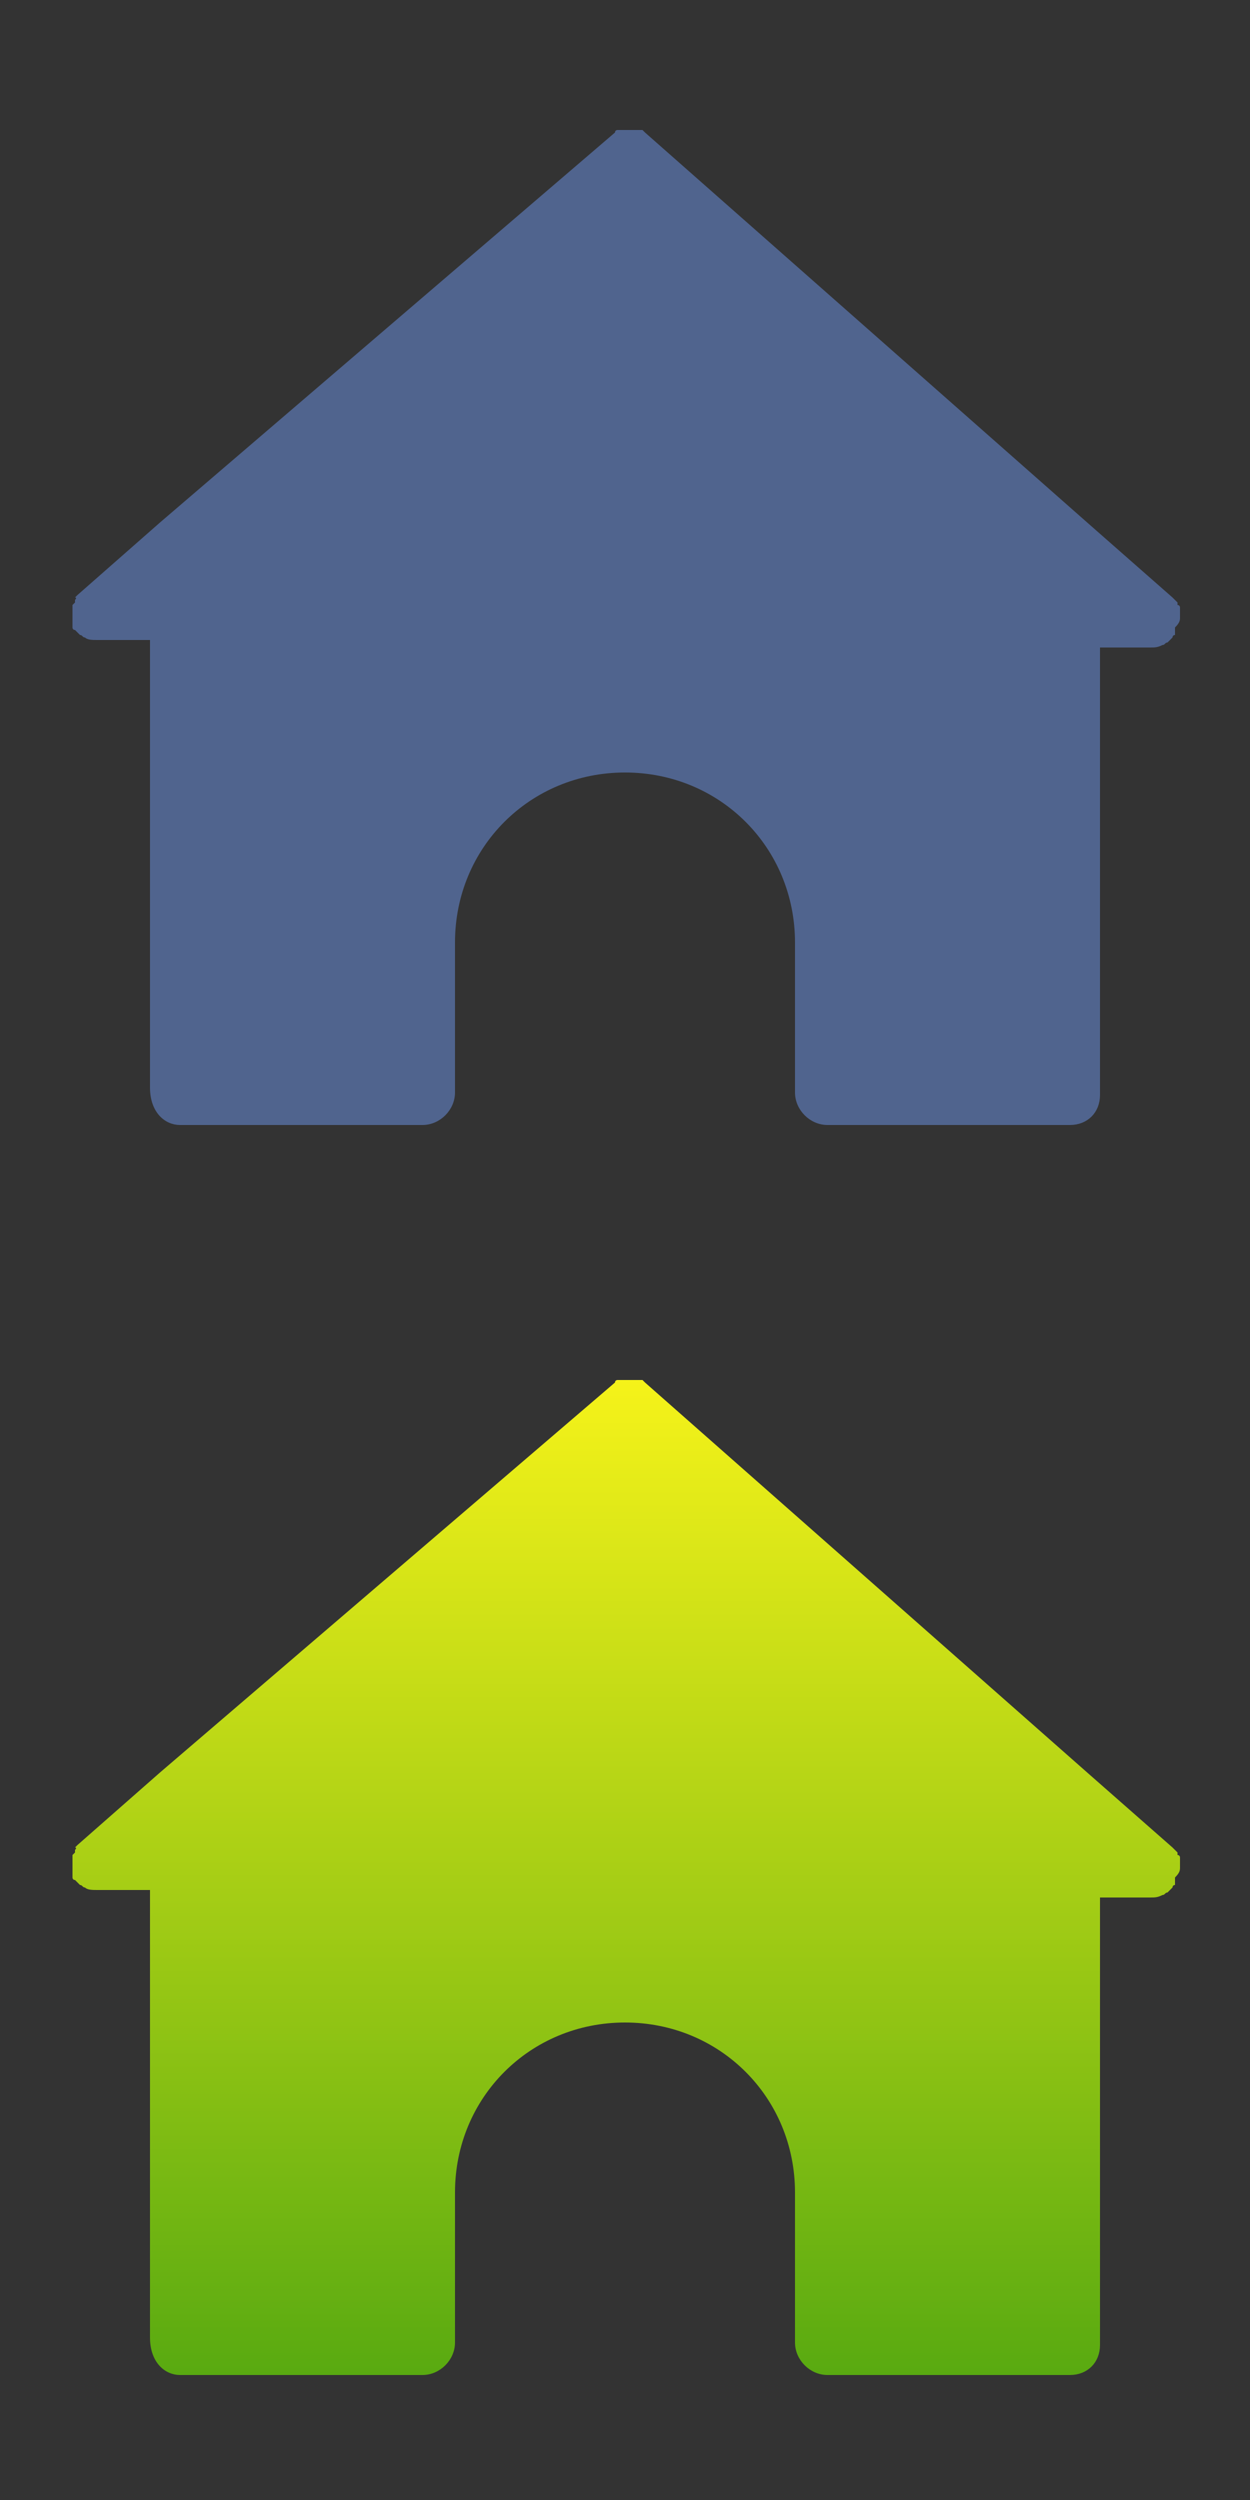
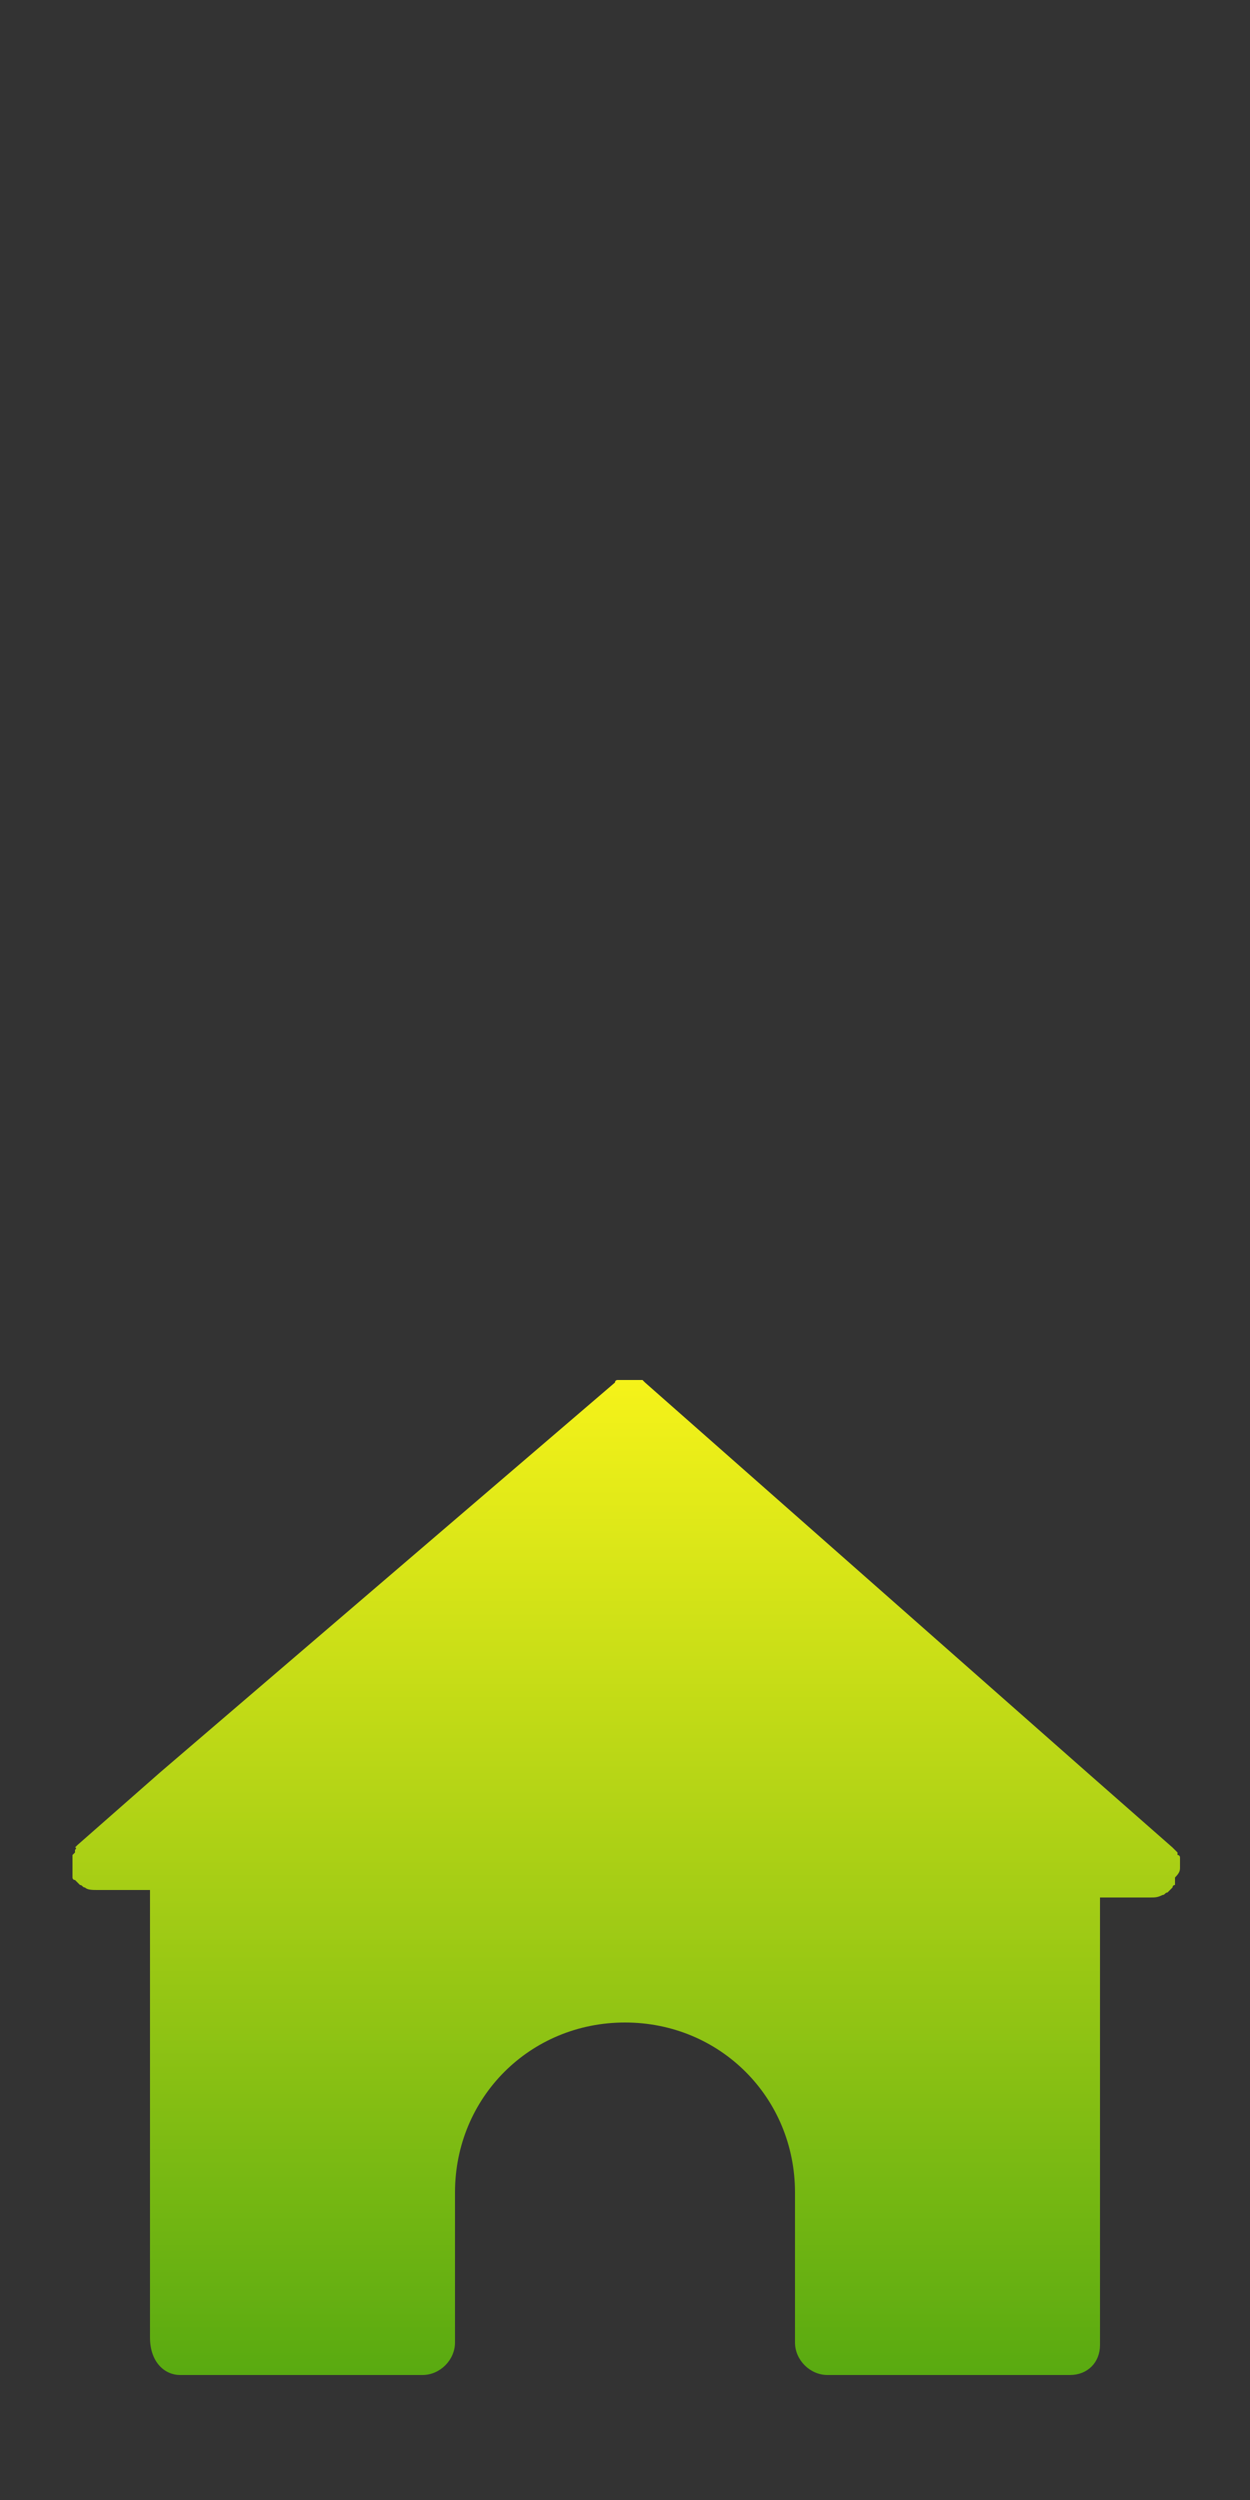
<svg xmlns="http://www.w3.org/2000/svg" version="1.1" id="Layer_1" x="0px" y="0px" viewBox="0 0 50 100" style="enable-background:new 0 0 50 100;" xml:space="preserve">
  <rect x="0" y="0" width="50" height="100" fill="#333333" stroke="none" />
  <style type="text/css">
	.st0{fill:#50648E;}
	.st1{fill:url(#SVGID_1_);}
</style>
-   <path class="st0" d="M47.2,24.7v-0.1v-0.1v-0.1v-0.1c0,0,0-0.1-0.1-0.1c0,0,0,0,0-0.1L47,24c0,0,0,0-0.1-0.1l0,0L43.6,21L25.8,5.3  l0,0l-0.1-0.1l0,0l0,0h-0.1c0,0,0,0-0.1,0l0,0h-0.1l0,0c0,0,0,0-0.1,0h-0.1l0,0l0,0l0,0h-0.1c0,0,0,0-0.1,0l0,0h-0.1l0,0  c0,0,0,0-0.1,0h-0.1l0,0l0,0c0,0-0.1,0-0.1,0.1l0,0L6.4,20.9l-3.3,2.9l0,0c0,0,0,0-0.1,0.1c0.1,0,0,0.1,0,0.1s0,0,0,0.1l-0.1,0.1  v0.1v0.1v0.1v0.1l0,0c0,0,0,0,0,0.1v0.1v0.1V25v0.1c0,0,0,0.1,0.1,0.1l0.1,0.1l0,0l0,0l0.1,0.1l0,0c0.1,0,0.1,0.1,0.2,0.1l0,0  c0.1,0.1,0.3,0.1,0.5,0.1H6v17.9c0,1,0.6,1.5,1.2,1.5h9.7c0.7,0,1.3-0.6,1.3-1.3v-6c0-3.8,3-6.8,6.8-6.8l0,0c3.8,0,6.8,3,6.8,6.8v6  c0,0.7,0.6,1.3,1.3,1.3h9.7c0.7,0,1.2-0.5,1.2-1.2V25.9h2c0.2,0,0.3,0,0.5-0.1l0,0c0.1,0,0.1-0.1,0.2-0.1l0,0l0.1-0.1l0,0l0,0  l0.1-0.1c0,0,0-0.1,0.1-0.1v-0.1v-0.1v-0.1C47.2,24.9,47.2,24.8,47.2,24.7L47.2,24.7L47.2,24.7L47.2,24.7z" />
  <linearGradient id="SVGID_1_" gradientUnits="userSpaceOnUse" x1="25.05" y1="25" x2="25.05" y2="-15" gradientTransform="matrix(1 0 0 1 0 70)">
    <stop offset="1.422520e-06" style="stop-color:#59AA11" />
    <stop offset="1" style="stop-color:#F6F319" />
  </linearGradient>
  <path class="st1" d="M47.2,74.7L47.2,74.7v-0.2v-0.1v-0.1c0,0,0-0.1-0.1-0.1c0,0,0,0,0-0.1L47,74c0,0,0,0-0.1-0.1l0,0L43.6,71  L25.8,55.3l0,0l-0.1-0.1l0,0l0,0h-0.1c0,0,0,0-0.1,0l0,0h-0.1l0,0c0,0,0,0-0.1,0h-0.1l0,0l0,0l0,0h-0.1c0,0,0,0-0.1,0l0,0h-0.1l0,0  c0,0,0,0-0.1,0h-0.1l0,0l0,0c0,0-0.1,0-0.1,0.1l0,0L6.4,70.9l-3.3,2.9l0,0c0,0,0,0-0.1,0.1c0.1,0,0,0.1,0,0.1s0,0,0,0.1l-0.1,0.1  v0.1v0.1v0.1v0.1l0,0c0,0,0,0,0,0.1v0.1v0.1V75v0.1c0,0,0,0.1,0.1,0.1l0.1,0.1l0,0l0,0l0.1,0.1l0,0c0.1,0,0.1,0.1,0.2,0.1l0,0  c0.1,0.1,0.3,0.1,0.5,0.1H6v17.9c0,1,0.6,1.5,1.2,1.5h9.7c0.7,0,1.3-0.6,1.3-1.3v-6c0-3.8,3-6.8,6.8-6.8l0,0c3.8,0,6.8,3,6.8,6.8v6  c0,0.7,0.6,1.3,1.3,1.3h9.7c0.7,0,1.2-0.5,1.2-1.2V75.9h2c0.2,0,0.3,0,0.5-0.1l0,0c0.1,0,0.1-0.1,0.2-0.1l0,0l0.1-0.1l0,0l0,0  l0.1-0.1c0,0,0-0.1,0.1-0.1v-0.1v-0.1v-0.1C47.2,74.9,47.2,74.8,47.2,74.7L47.2,74.7L47.2,74.7L47.2,74.7z" />
</svg>